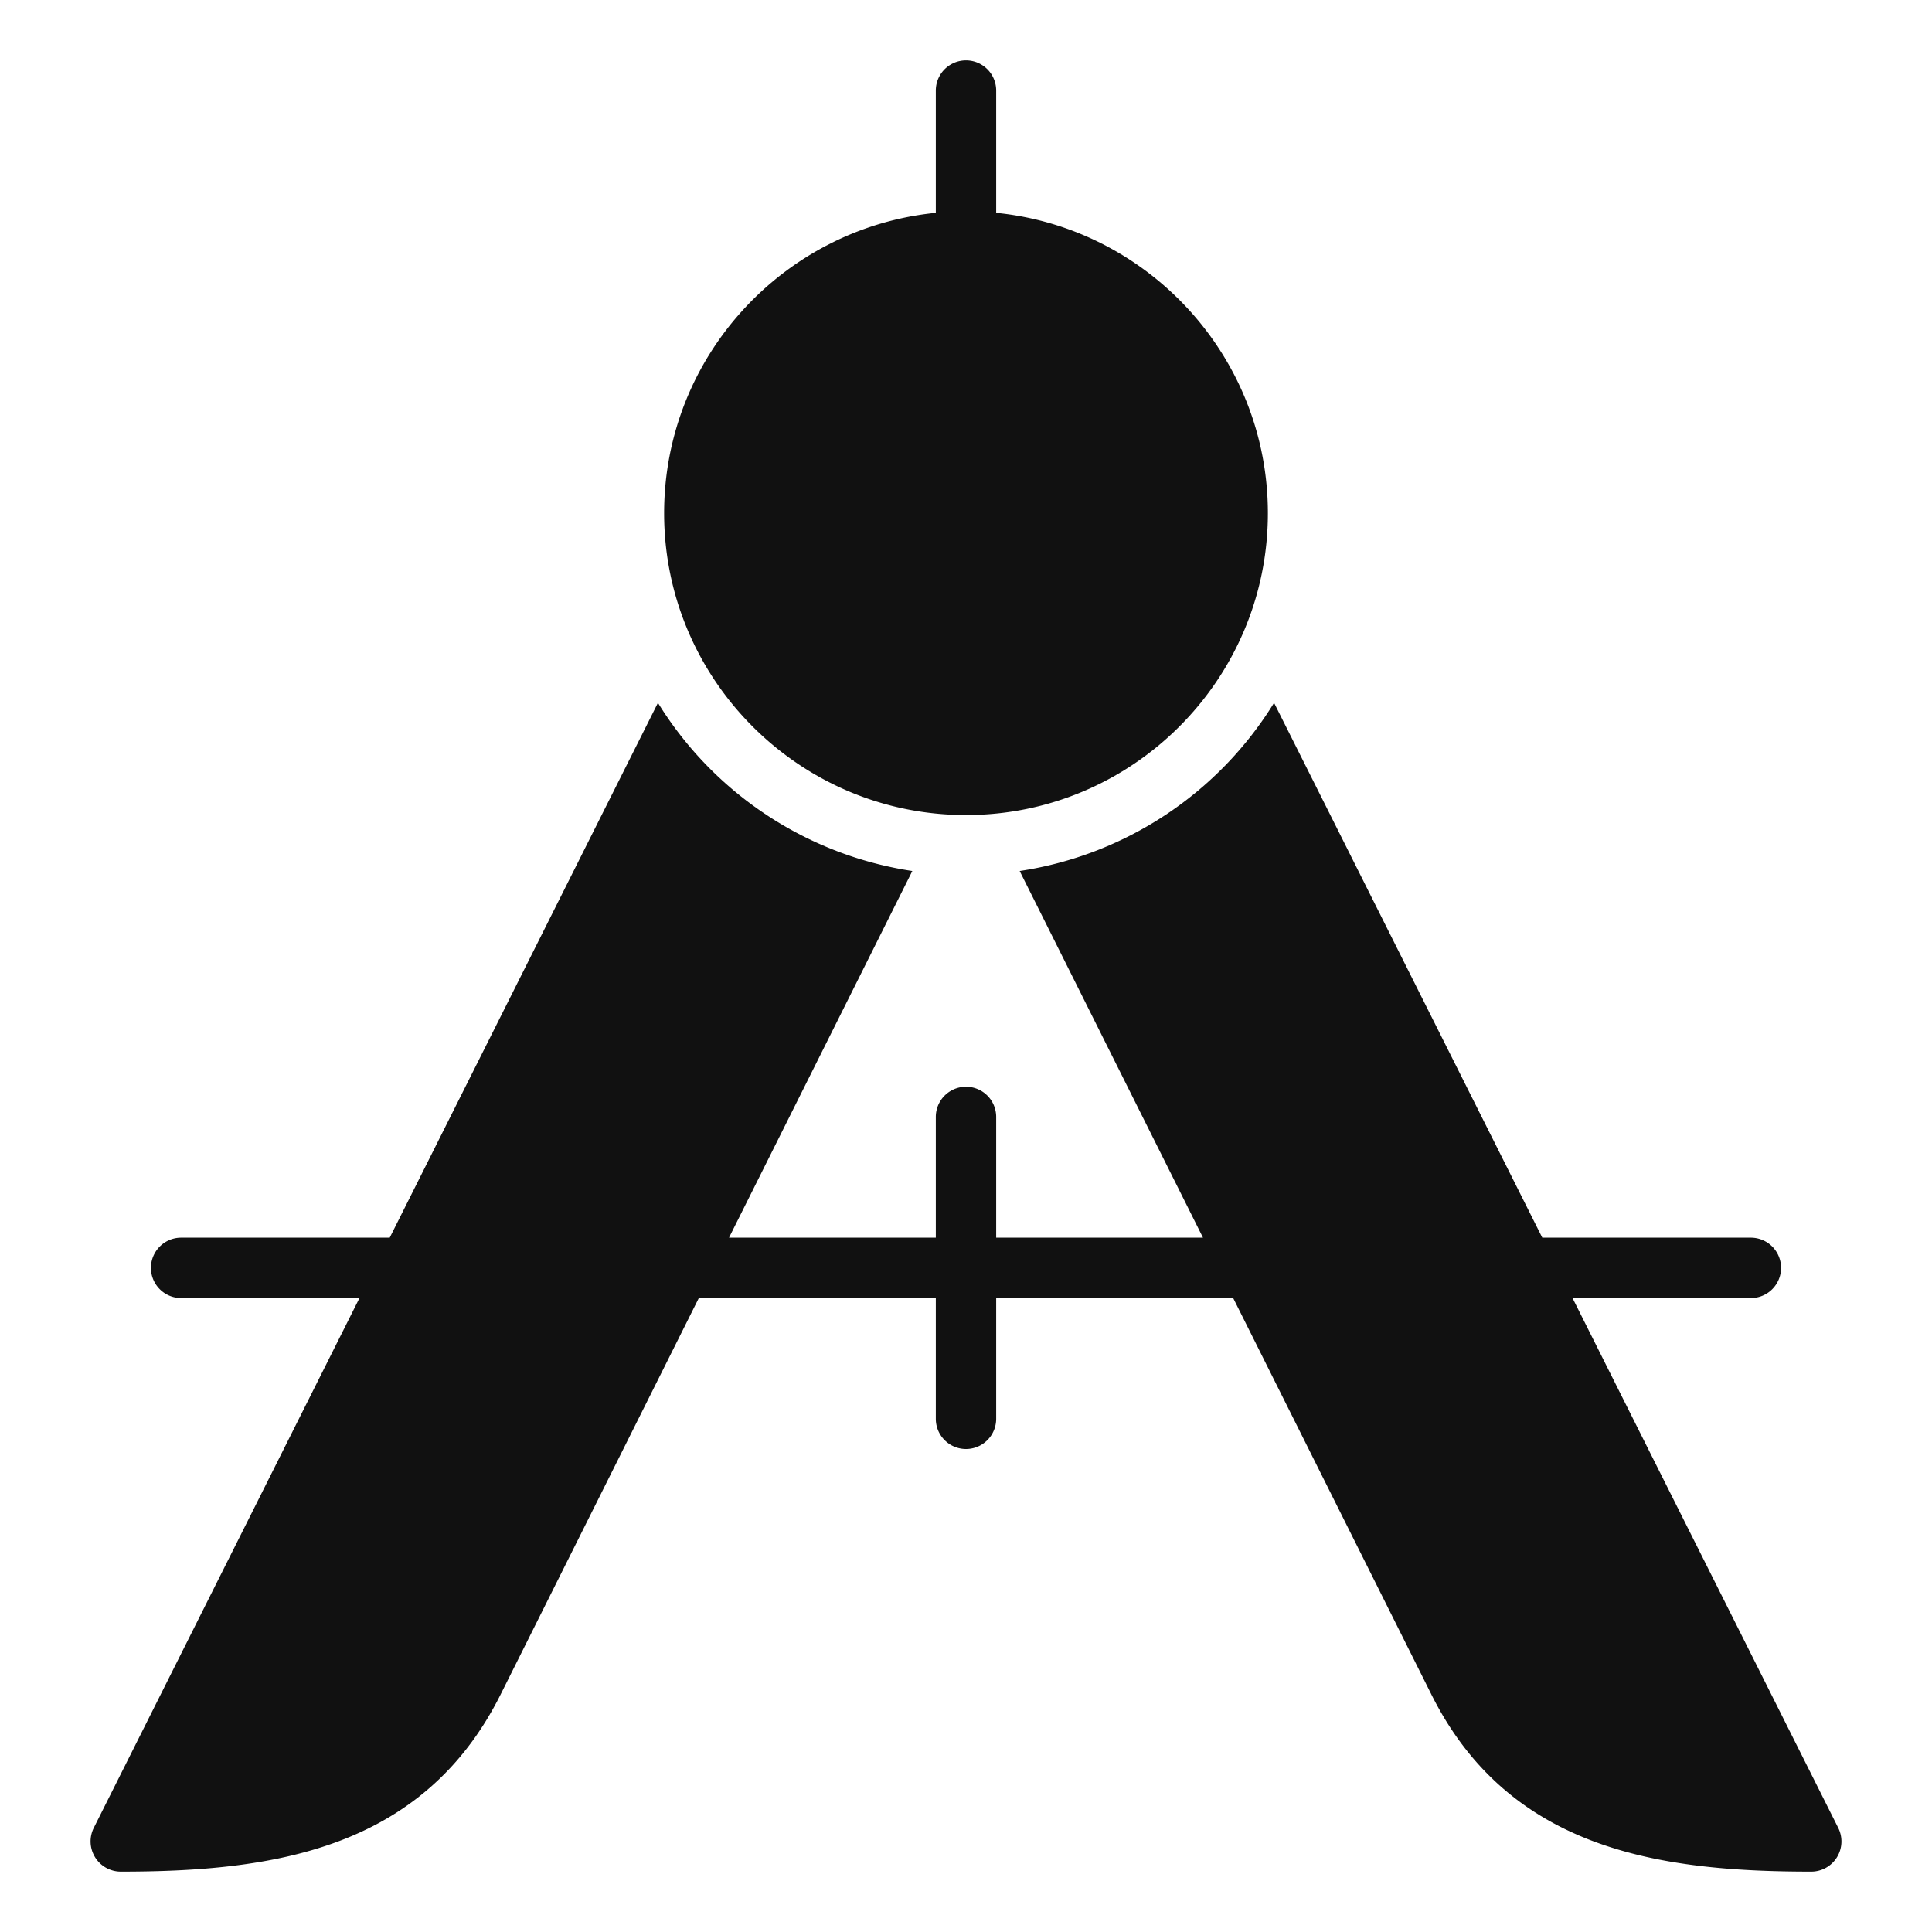
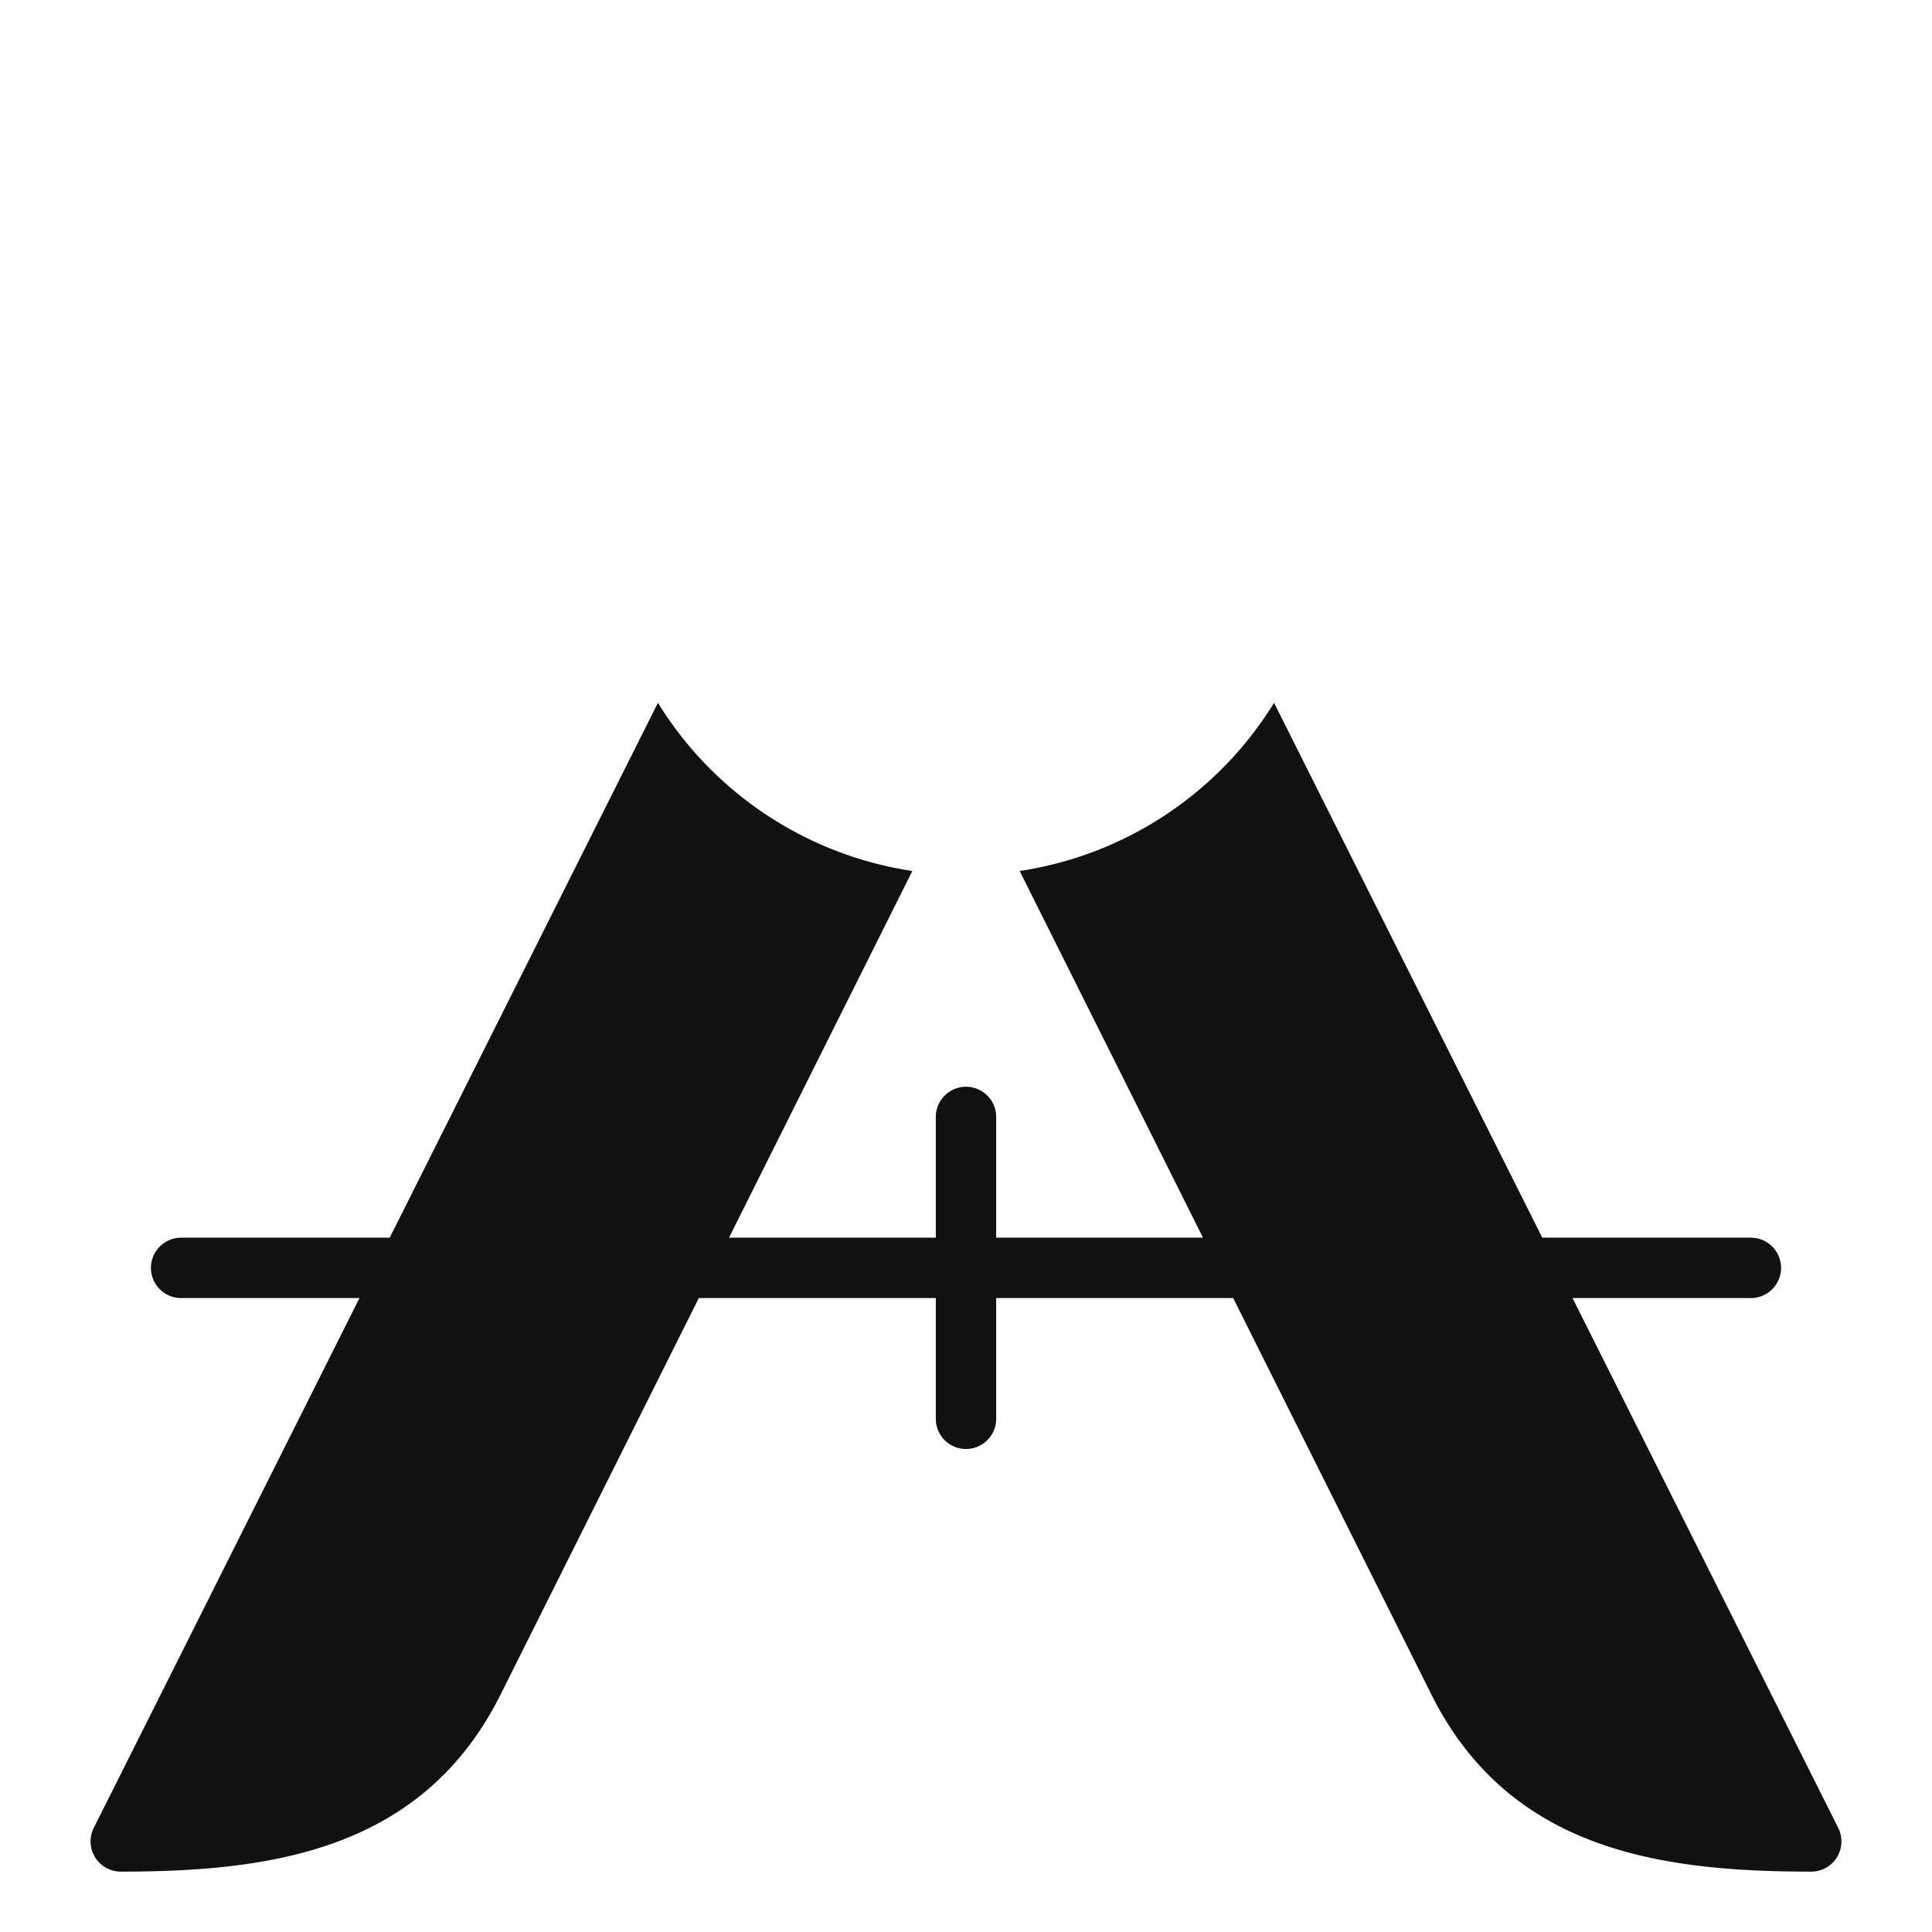
<svg xmlns="http://www.w3.org/2000/svg" data-bbox="3.001 2 57.999 60" height="64" width="64" viewBox="0 0 64 64" data-type="color">
  <g>
    <path d="M60.894 60.552 52.092 43H58a1 1 0 0 0 0-2h-6.91l-8.885-17.718a12.002 12.002 0 0 1-8.427 5.571L39.851 41H33v-4a1 1 0 0 0-2 0v4h-6.851l6.073-12.147a12.008 12.008 0 0 1-8.427-5.571L12.91 41H6a1 1 0 0 0 0 2h5.908L3.106 60.552A1.001 1.001 0 0 0 4 62c5.012 0 10.004-.711 12.583-5.867L23.149 43H31v4a1 1 0 0 0 2 0v-4h7.851l6.566 13.133C49.996 61.289 54.988 62 60 62a1 1 0 0 0 .894-1.448z" fill="#111111" data-color="1" />
-     <path d="M33 7.051V3a1 1 0 0 0-2 0v4.051c-5.046.503-9 4.773-9 9.949 0 5.514 4.486 10 10 10s10-4.486 10-10c0-5.177-3.954-9.446-9-9.949z" fill="#111111" data-color="1" />
  </g>
</svg>